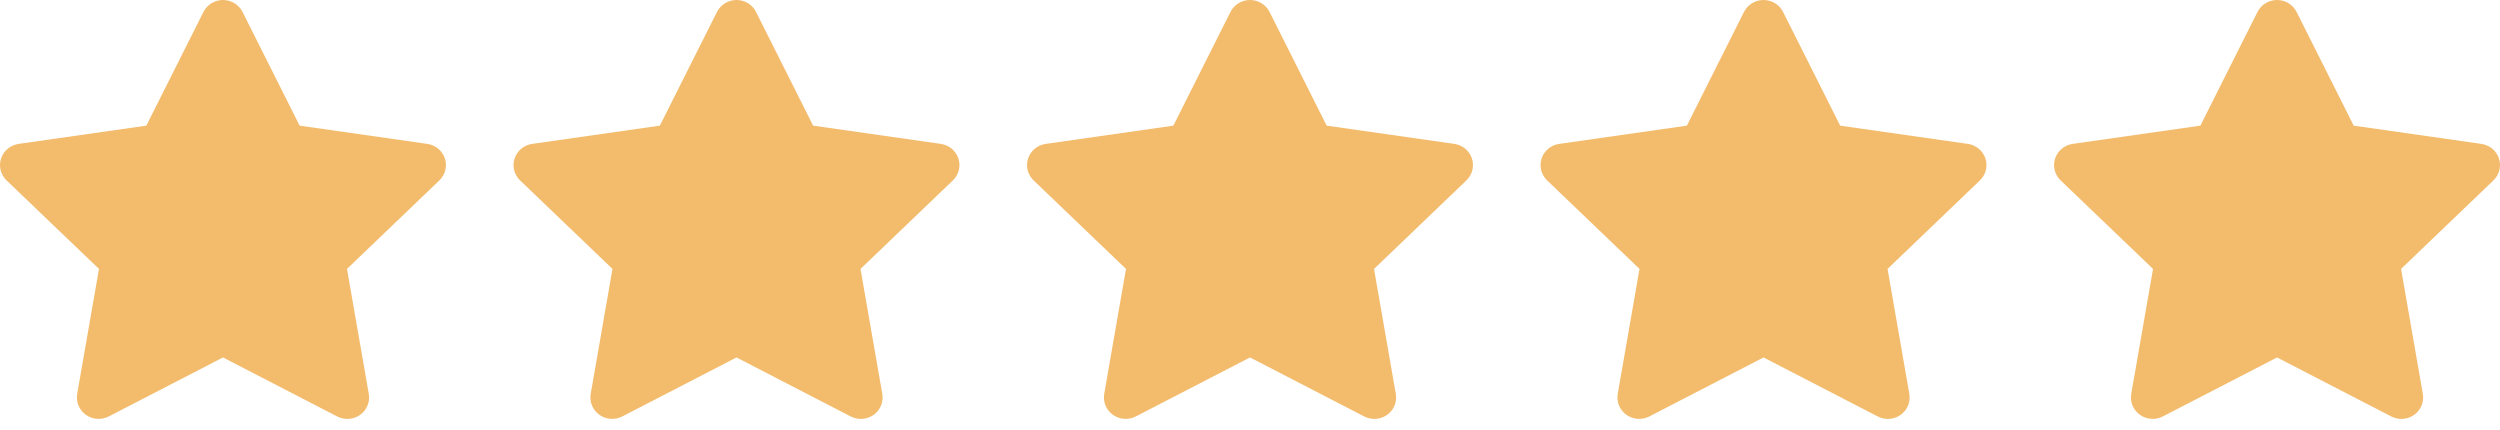
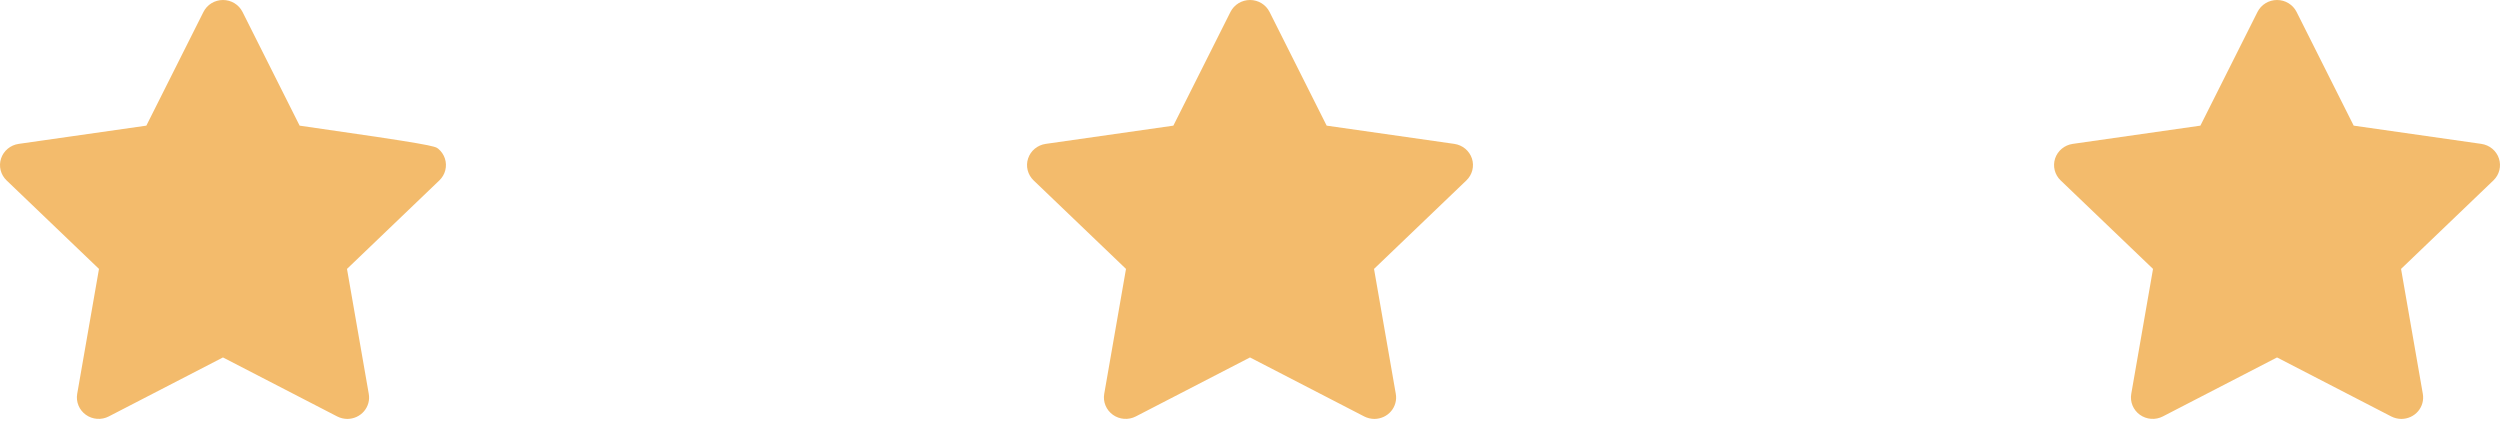
<svg xmlns="http://www.w3.org/2000/svg" width="128" height="22" viewBox="0 0 128 22" fill="none">
-   <path fill-rule="evenodd" clip-rule="evenodd" d="M17.783 21.449C17.603 21.447 17.425 21.404 17.264 21.322L11.416 18.301L5.568 21.322C5.384 21.417 5.177 21.459 4.969 21.444C4.762 21.429 4.564 21.357 4.396 21.237C4.228 21.117 4.097 20.953 4.019 20.764C3.941 20.575 3.917 20.368 3.952 20.167L5.068 13.768L0.336 9.236C0.187 9.093 0.082 8.912 0.032 8.714C-0.017 8.515 -0.01 8.307 0.055 8.113C0.119 7.918 0.238 7.745 0.397 7.614C0.556 7.482 0.749 7.397 0.955 7.367L7.493 6.433L10.417 0.611C10.509 0.428 10.651 0.273 10.828 0.165C11.005 0.057 11.209 0 11.417 0C11.625 0 11.829 0.057 12.006 0.165C12.182 0.273 12.325 0.428 12.417 0.611L15.341 6.433L21.878 7.367C22.084 7.397 22.277 7.482 22.436 7.614C22.595 7.746 22.714 7.919 22.778 8.113C22.842 8.308 22.85 8.516 22.8 8.714C22.75 8.913 22.645 9.093 22.496 9.236L17.766 13.768L18.881 20.167C18.909 20.324 18.901 20.486 18.859 20.64C18.816 20.794 18.74 20.937 18.635 21.059C18.531 21.181 18.4 21.279 18.253 21.346C18.106 21.413 17.946 21.448 17.783 21.449Z" fill="#F3BB6C" />
-   <path fill-rule="evenodd" clip-rule="evenodd" d="M44.075 21.449C43.895 21.447 43.717 21.404 43.556 21.322L37.708 18.301L31.86 21.322C31.676 21.417 31.468 21.459 31.261 21.444C31.054 21.429 30.856 21.357 30.688 21.237C30.52 21.117 30.389 20.953 30.311 20.764C30.233 20.575 30.209 20.368 30.244 20.167L31.359 13.768L26.628 9.236C26.479 9.093 26.374 8.912 26.324 8.714C26.274 8.515 26.282 8.307 26.347 8.113C26.411 7.918 26.53 7.745 26.689 7.614C26.848 7.482 27.041 7.397 27.247 7.367L33.785 6.433L36.709 0.611C36.801 0.428 36.943 0.273 37.12 0.165C37.297 0.057 37.501 0 37.709 0C37.917 0 38.121 0.057 38.298 0.165C38.474 0.273 38.617 0.428 38.709 0.611L41.633 6.433L48.17 7.367C48.376 7.397 48.569 7.482 48.728 7.614C48.887 7.746 49.005 7.919 49.07 8.113C49.134 8.308 49.142 8.516 49.092 8.714C49.042 8.913 48.937 9.093 48.788 9.236L44.058 13.768L45.173 20.167C45.201 20.324 45.193 20.486 45.151 20.64C45.108 20.794 45.032 20.937 44.927 21.059C44.823 21.181 44.692 21.279 44.545 21.346C44.398 21.413 44.238 21.448 44.075 21.449Z" fill="#F3BB6C" />
+   <path fill-rule="evenodd" clip-rule="evenodd" d="M17.783 21.449C17.603 21.447 17.425 21.404 17.264 21.322L11.416 18.301L5.568 21.322C5.384 21.417 5.177 21.459 4.969 21.444C4.762 21.429 4.564 21.357 4.396 21.237C4.228 21.117 4.097 20.953 4.019 20.764C3.941 20.575 3.917 20.368 3.952 20.167L5.068 13.768L0.336 9.236C0.187 9.093 0.082 8.912 0.032 8.714C-0.017 8.515 -0.01 8.307 0.055 8.113C0.119 7.918 0.238 7.745 0.397 7.614C0.556 7.482 0.749 7.397 0.955 7.367L7.493 6.433L10.417 0.611C10.509 0.428 10.651 0.273 10.828 0.165C11.005 0.057 11.209 0 11.417 0C11.625 0 11.829 0.057 12.006 0.165C12.182 0.273 12.325 0.428 12.417 0.611L15.341 6.433C22.084 7.397 22.277 7.482 22.436 7.614C22.595 7.746 22.714 7.919 22.778 8.113C22.842 8.308 22.85 8.516 22.8 8.714C22.75 8.913 22.645 9.093 22.496 9.236L17.766 13.768L18.881 20.167C18.909 20.324 18.901 20.486 18.859 20.64C18.816 20.794 18.74 20.937 18.635 21.059C18.531 21.181 18.4 21.279 18.253 21.346C18.106 21.413 17.946 21.448 17.783 21.449Z" fill="#F3BB6C" />
  <path fill-rule="evenodd" clip-rule="evenodd" d="M70.367 21.449C70.186 21.447 70.008 21.404 69.848 21.322L64 18.301L58.152 21.322C57.968 21.417 57.76 21.459 57.553 21.444C57.346 21.429 57.147 21.357 56.98 21.237C56.812 21.117 56.681 20.953 56.603 20.764C56.524 20.575 56.501 20.368 56.536 20.167L57.651 13.768L52.92 9.236C52.771 9.093 52.666 8.912 52.616 8.714C52.566 8.515 52.574 8.307 52.639 8.113C52.703 7.918 52.821 7.745 52.98 7.614C53.14 7.482 53.333 7.397 53.539 7.367L60.076 6.433L63 0.611C63.093 0.428 63.235 0.273 63.412 0.165C63.589 0.057 63.792 0 64.001 0C64.209 0 64.413 0.057 64.59 0.165C64.766 0.273 64.909 0.428 65.001 0.611L67.925 6.433L74.462 7.367C74.668 7.397 74.861 7.482 75.02 7.614C75.179 7.746 75.297 7.919 75.362 8.113C75.426 8.308 75.434 8.516 75.384 8.714C75.334 8.913 75.229 9.093 75.08 9.236L70.35 13.768L71.465 20.167C71.493 20.324 71.485 20.486 71.442 20.64C71.4 20.794 71.324 20.937 71.219 21.059C71.115 21.181 70.984 21.279 70.837 21.346C70.69 21.413 70.529 21.448 70.367 21.449Z" fill="#F3BB6C" />
-   <path fill-rule="evenodd" clip-rule="evenodd" d="M96.659 21.449C96.478 21.447 96.3 21.404 96.14 21.322L90.292 18.301L84.444 21.322C84.26 21.417 84.052 21.459 83.845 21.444C83.638 21.429 83.439 21.357 83.271 21.237C83.103 21.117 82.973 20.953 82.895 20.764C82.816 20.575 82.793 20.368 82.828 20.167L83.943 13.768L79.212 9.236C79.063 9.093 78.958 8.912 78.908 8.714C78.858 8.515 78.866 8.307 78.93 8.113C78.995 7.918 79.113 7.745 79.272 7.614C79.432 7.482 79.625 7.397 79.831 7.367L86.368 6.433L89.292 0.611C89.384 0.428 89.527 0.273 89.704 0.165C89.88 0.057 90.084 0 90.293 0C90.501 0 90.705 0.057 90.881 0.165C91.058 0.273 91.201 0.428 91.293 0.611L94.217 6.433L100.754 7.367C100.96 7.397 101.153 7.482 101.312 7.614C101.471 7.746 101.589 7.919 101.654 8.113C101.718 8.308 101.725 8.516 101.676 8.714C101.626 8.913 101.521 9.093 101.372 9.236L96.642 13.768L97.757 20.167C97.785 20.324 97.777 20.486 97.734 20.64C97.692 20.794 97.616 20.937 97.511 21.059C97.406 21.181 97.276 21.279 97.129 21.346C96.982 21.413 96.821 21.448 96.659 21.449Z" fill="#F3BB6C" />
  <path fill-rule="evenodd" clip-rule="evenodd" d="M122.951 21.449C122.77 21.447 122.592 21.404 122.432 21.322L116.584 18.301L110.736 21.322C110.551 21.417 110.344 21.459 110.137 21.444C109.93 21.429 109.731 21.357 109.563 21.237C109.395 21.117 109.265 20.953 109.186 20.764C109.108 20.575 109.085 20.368 109.12 20.167L110.235 13.768L105.504 9.236C105.355 9.093 105.25 8.912 105.2 8.714C105.15 8.515 105.158 8.307 105.222 8.113C105.287 7.918 105.405 7.745 105.564 7.614C105.723 7.482 105.917 7.397 106.123 7.367L112.66 6.433L115.584 0.611C115.676 0.428 115.819 0.273 115.996 0.165C116.172 0.057 116.376 0 116.584 0C116.793 0 116.997 0.057 117.173 0.165C117.35 0.273 117.493 0.428 117.585 0.611L120.509 6.433L127.046 7.367C127.252 7.397 127.445 7.482 127.604 7.614C127.763 7.746 127.881 7.919 127.945 8.113C128.01 8.308 128.017 8.516 127.968 8.714C127.918 8.913 127.813 9.093 127.664 9.236L122.934 13.768L124.049 20.167C124.076 20.324 124.069 20.486 124.026 20.64C123.984 20.794 123.907 20.937 123.803 21.059C123.698 21.181 123.568 21.279 123.421 21.346C123.274 21.413 123.113 21.448 122.951 21.449Z" fill="#F3BB6C" />
</svg>